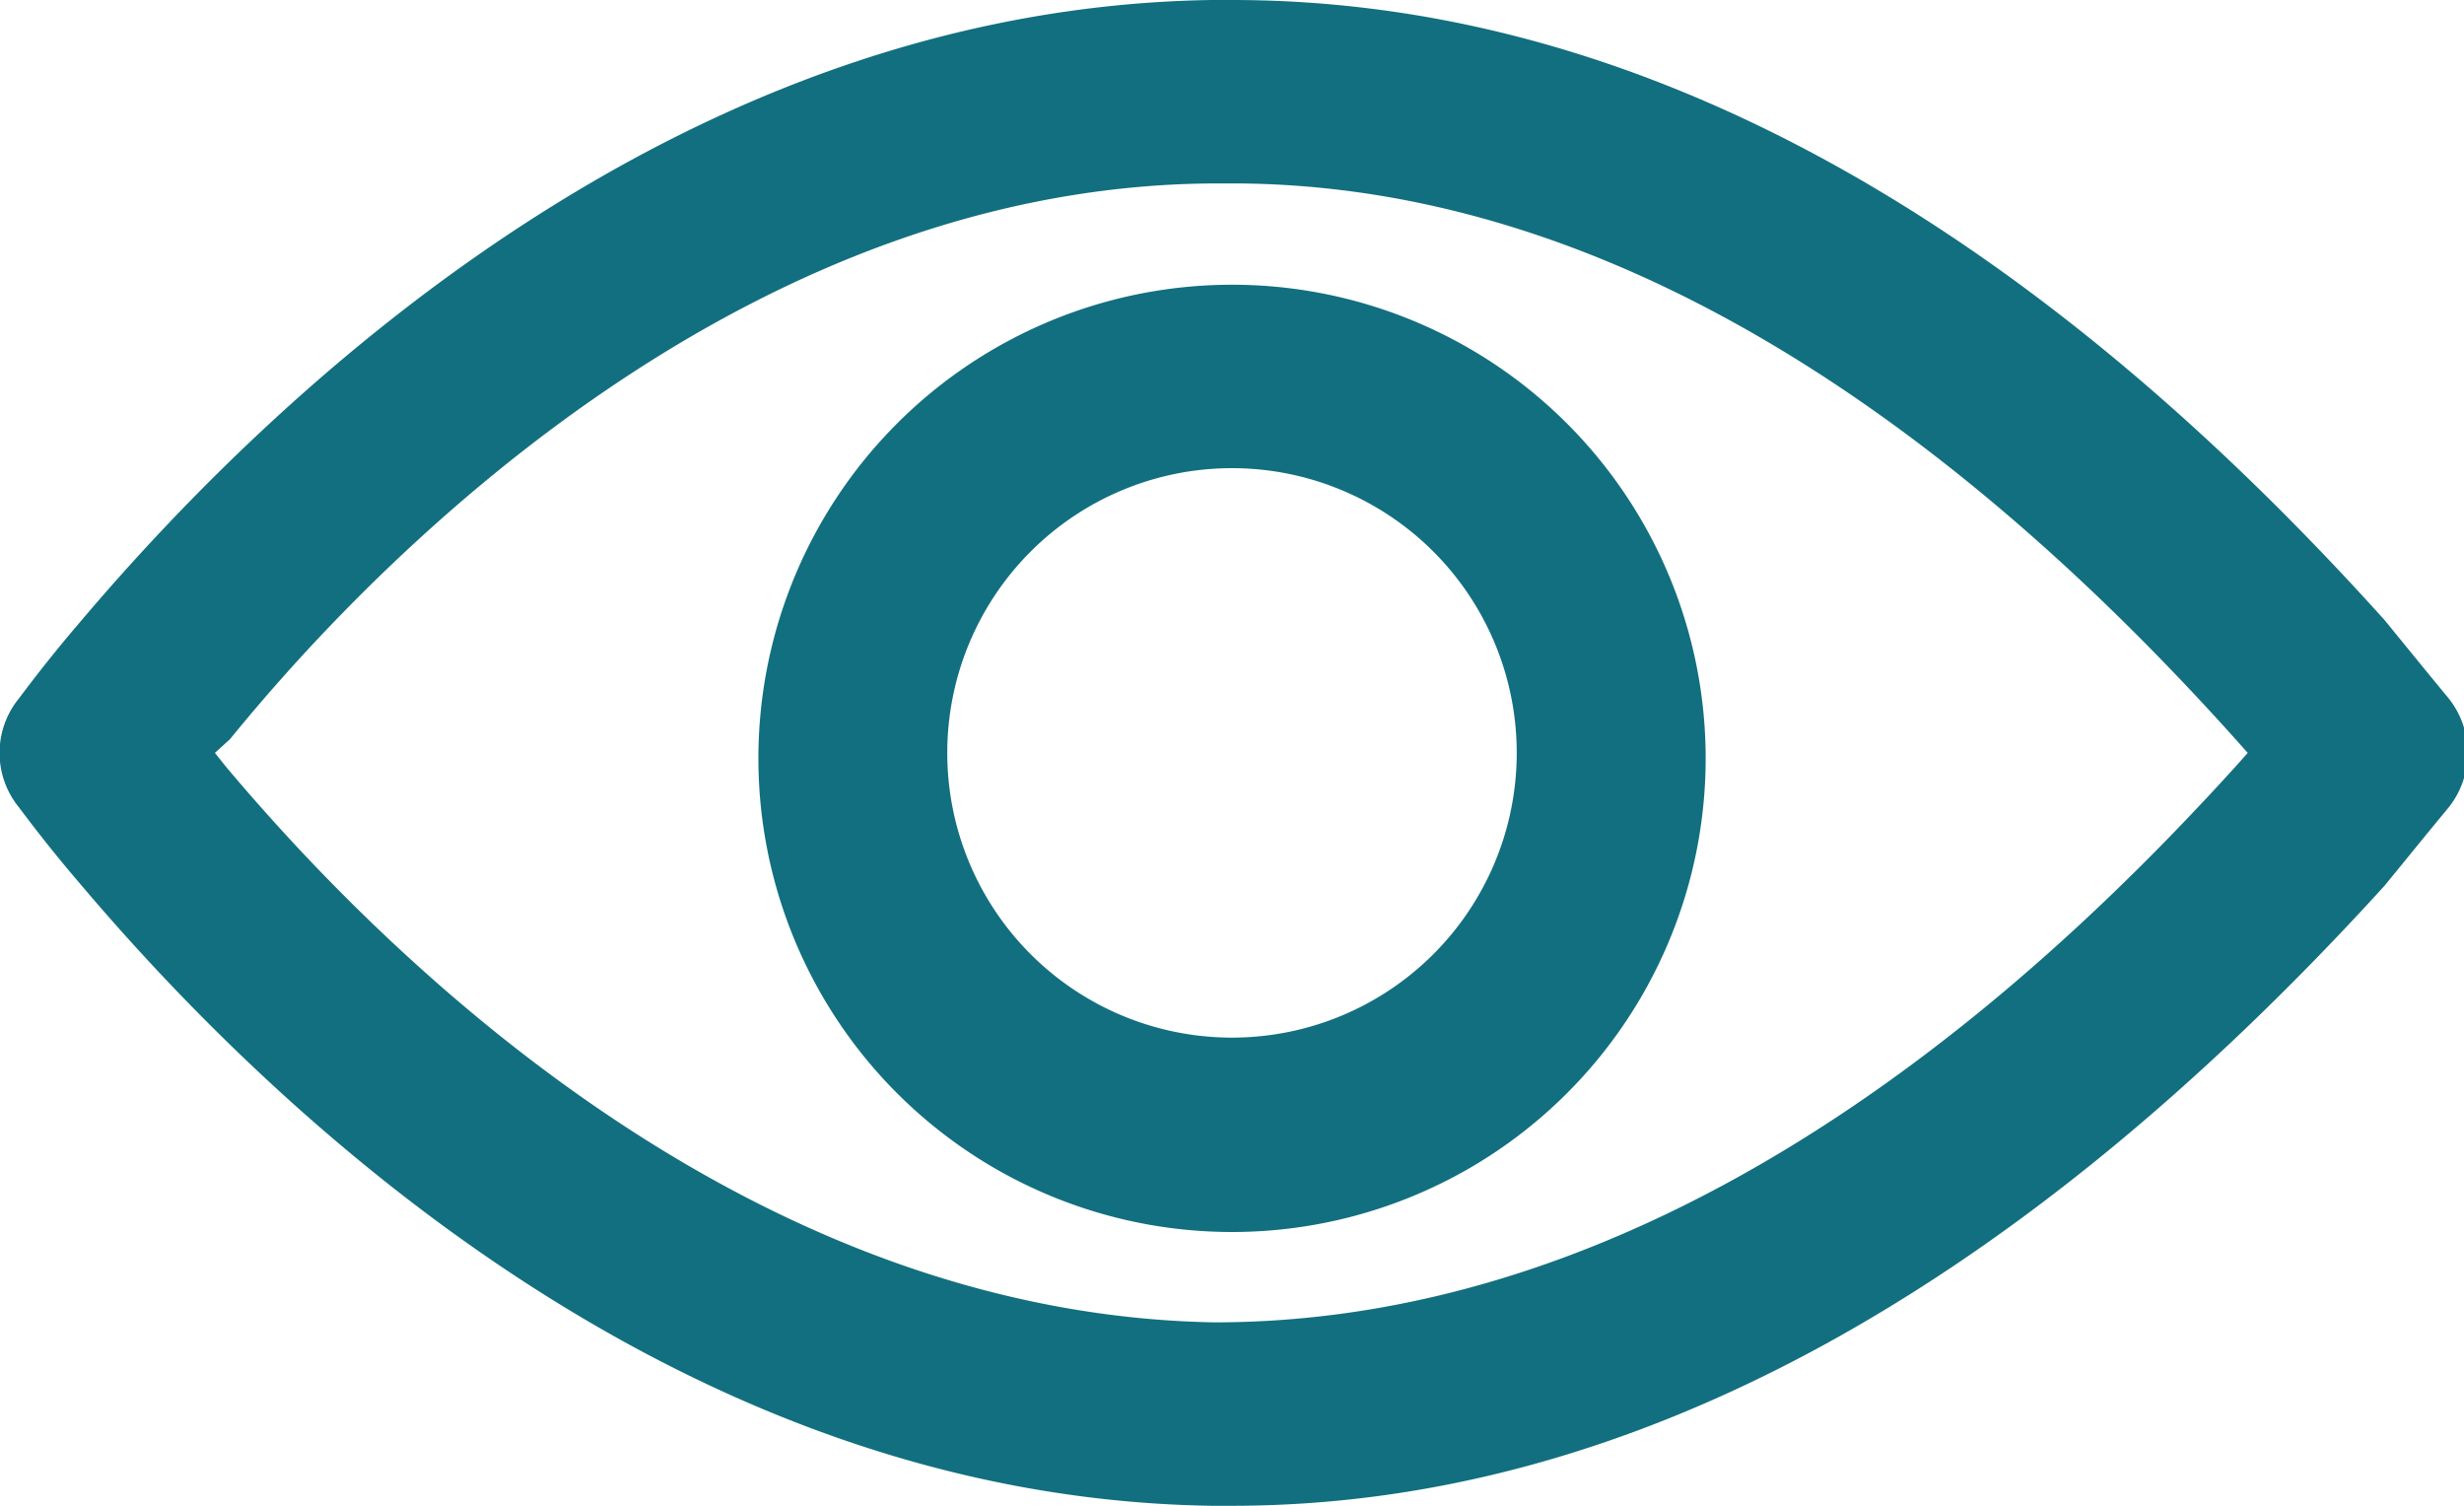
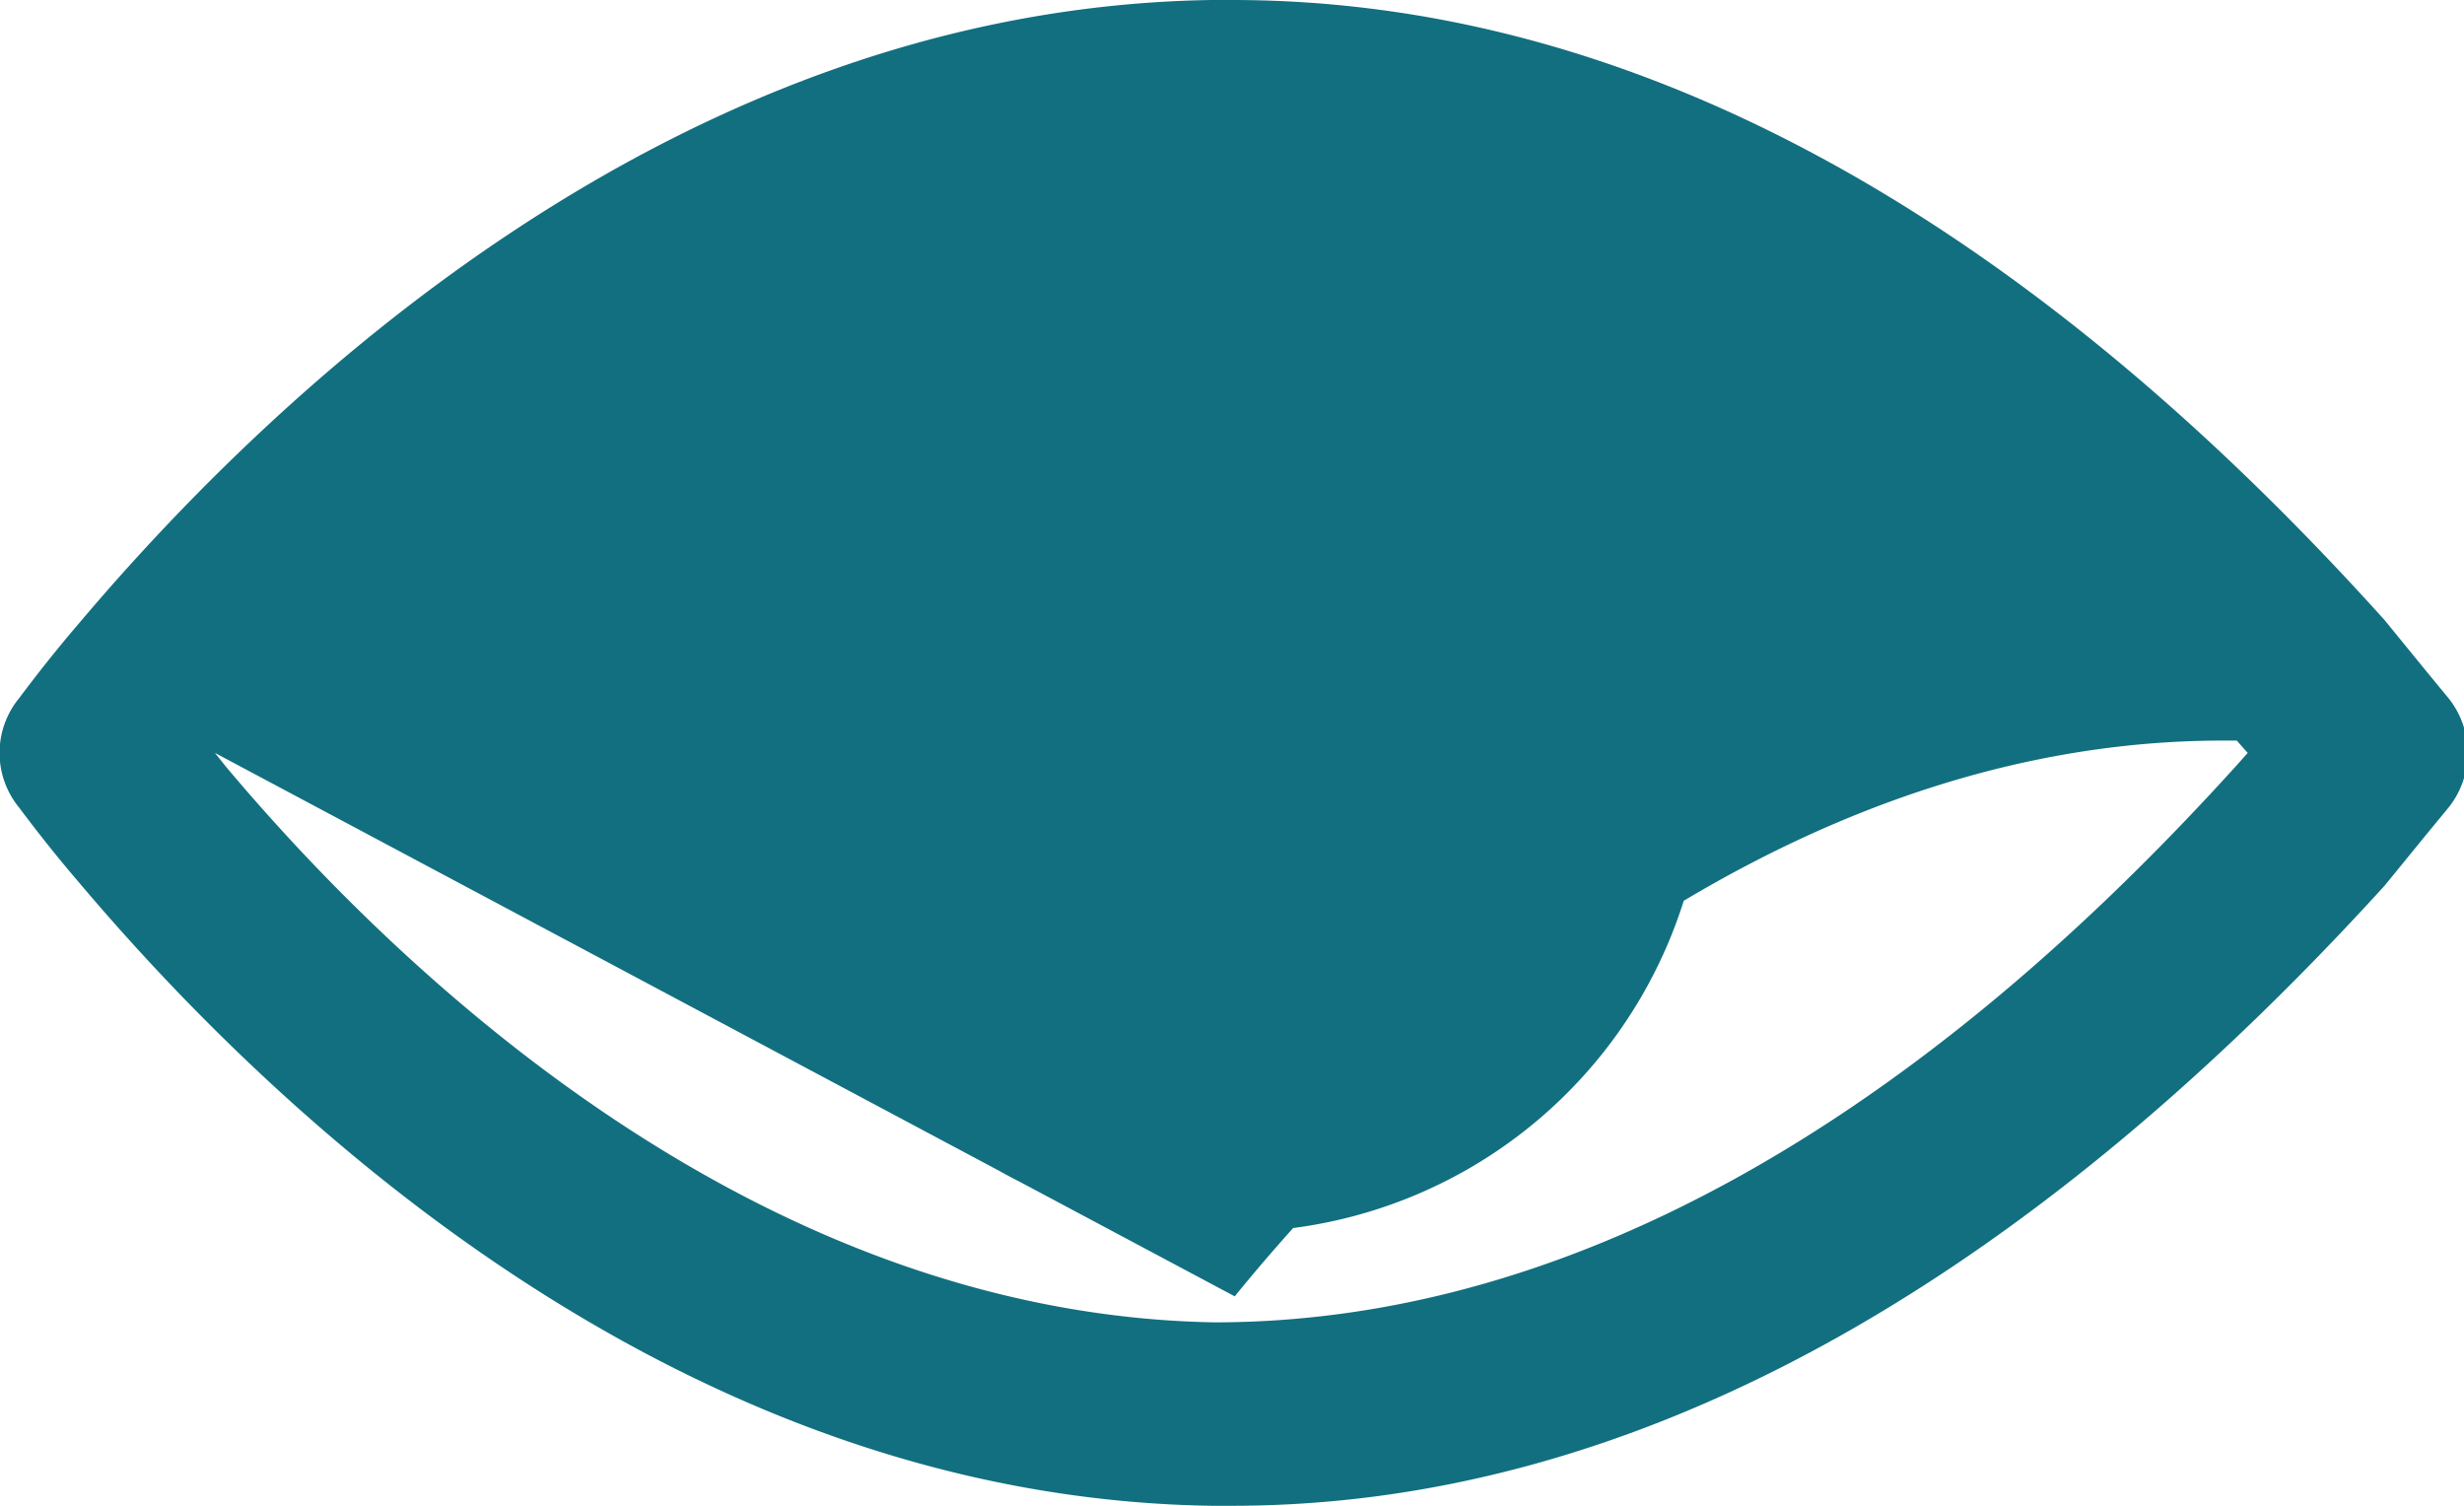
<svg xmlns="http://www.w3.org/2000/svg" viewBox="0 0 18 11">
  <defs>
    <style>.cls-1{fill:#126f7f;}</style>
  </defs>
  <g id="Layer_2" data-name="Layer 2">
    <g id="artwork">
-       <path class="cls-1" d="M9,9A3.46,3.46,0,1,1,12.46,5.5,3.46,3.46,0,0,1,9,9ZM9,3.42A2.08,2.08,0,1,0,11.08,5.5,2.08,2.08,0,0,0,9,3.42ZM9,11H8.85C4.94,10.94,2,8.13.58,6.45.4,6.24.26,6.06.14,5.9a.63.63,0,0,1,0-.8c.12-.16.26-.34.44-.55C2,2.87,4.94.06,8.85,0H9c2.89,0,5.72,1.53,8.42,4.53h0l.31.38.14.17a.64.64,0,0,1,0,.84l-.14.17-.31.38C14.69,9.47,11.86,11,9,11ZM1.57,5.5l.08.1c1.26,1.5,3.87,4,7.22,4.06,2.47,0,5-1.34,7.47-4.07l.08-.09-.08-.09h0C13.92,2.71,11.44,1.34,9,1.34h-.1c-3.35,0-6,2.56-7.22,4.06Z" />
+       <path class="cls-1" d="M9,9A3.46,3.46,0,1,1,12.46,5.5,3.46,3.46,0,0,1,9,9ZM9,3.42A2.08,2.08,0,1,0,11.08,5.5,2.08,2.08,0,0,0,9,3.42ZM9,11H8.85C4.94,10.94,2,8.13.58,6.45.4,6.24.26,6.06.14,5.9a.63.63,0,0,1,0-.8c.12-.16.26-.34.44-.55C2,2.87,4.94.06,8.85,0H9c2.89,0,5.72,1.53,8.42,4.53h0l.31.38.14.17a.64.64,0,0,1,0,.84l-.14.17-.31.38C14.69,9.47,11.86,11,9,11ZM1.57,5.5l.08.1c1.26,1.5,3.87,4,7.22,4.06,2.47,0,5-1.34,7.47-4.07l.08-.09-.08-.09h0h-.1c-3.35,0-6,2.56-7.22,4.06Z" />
    </g>
  </g>
</svg>